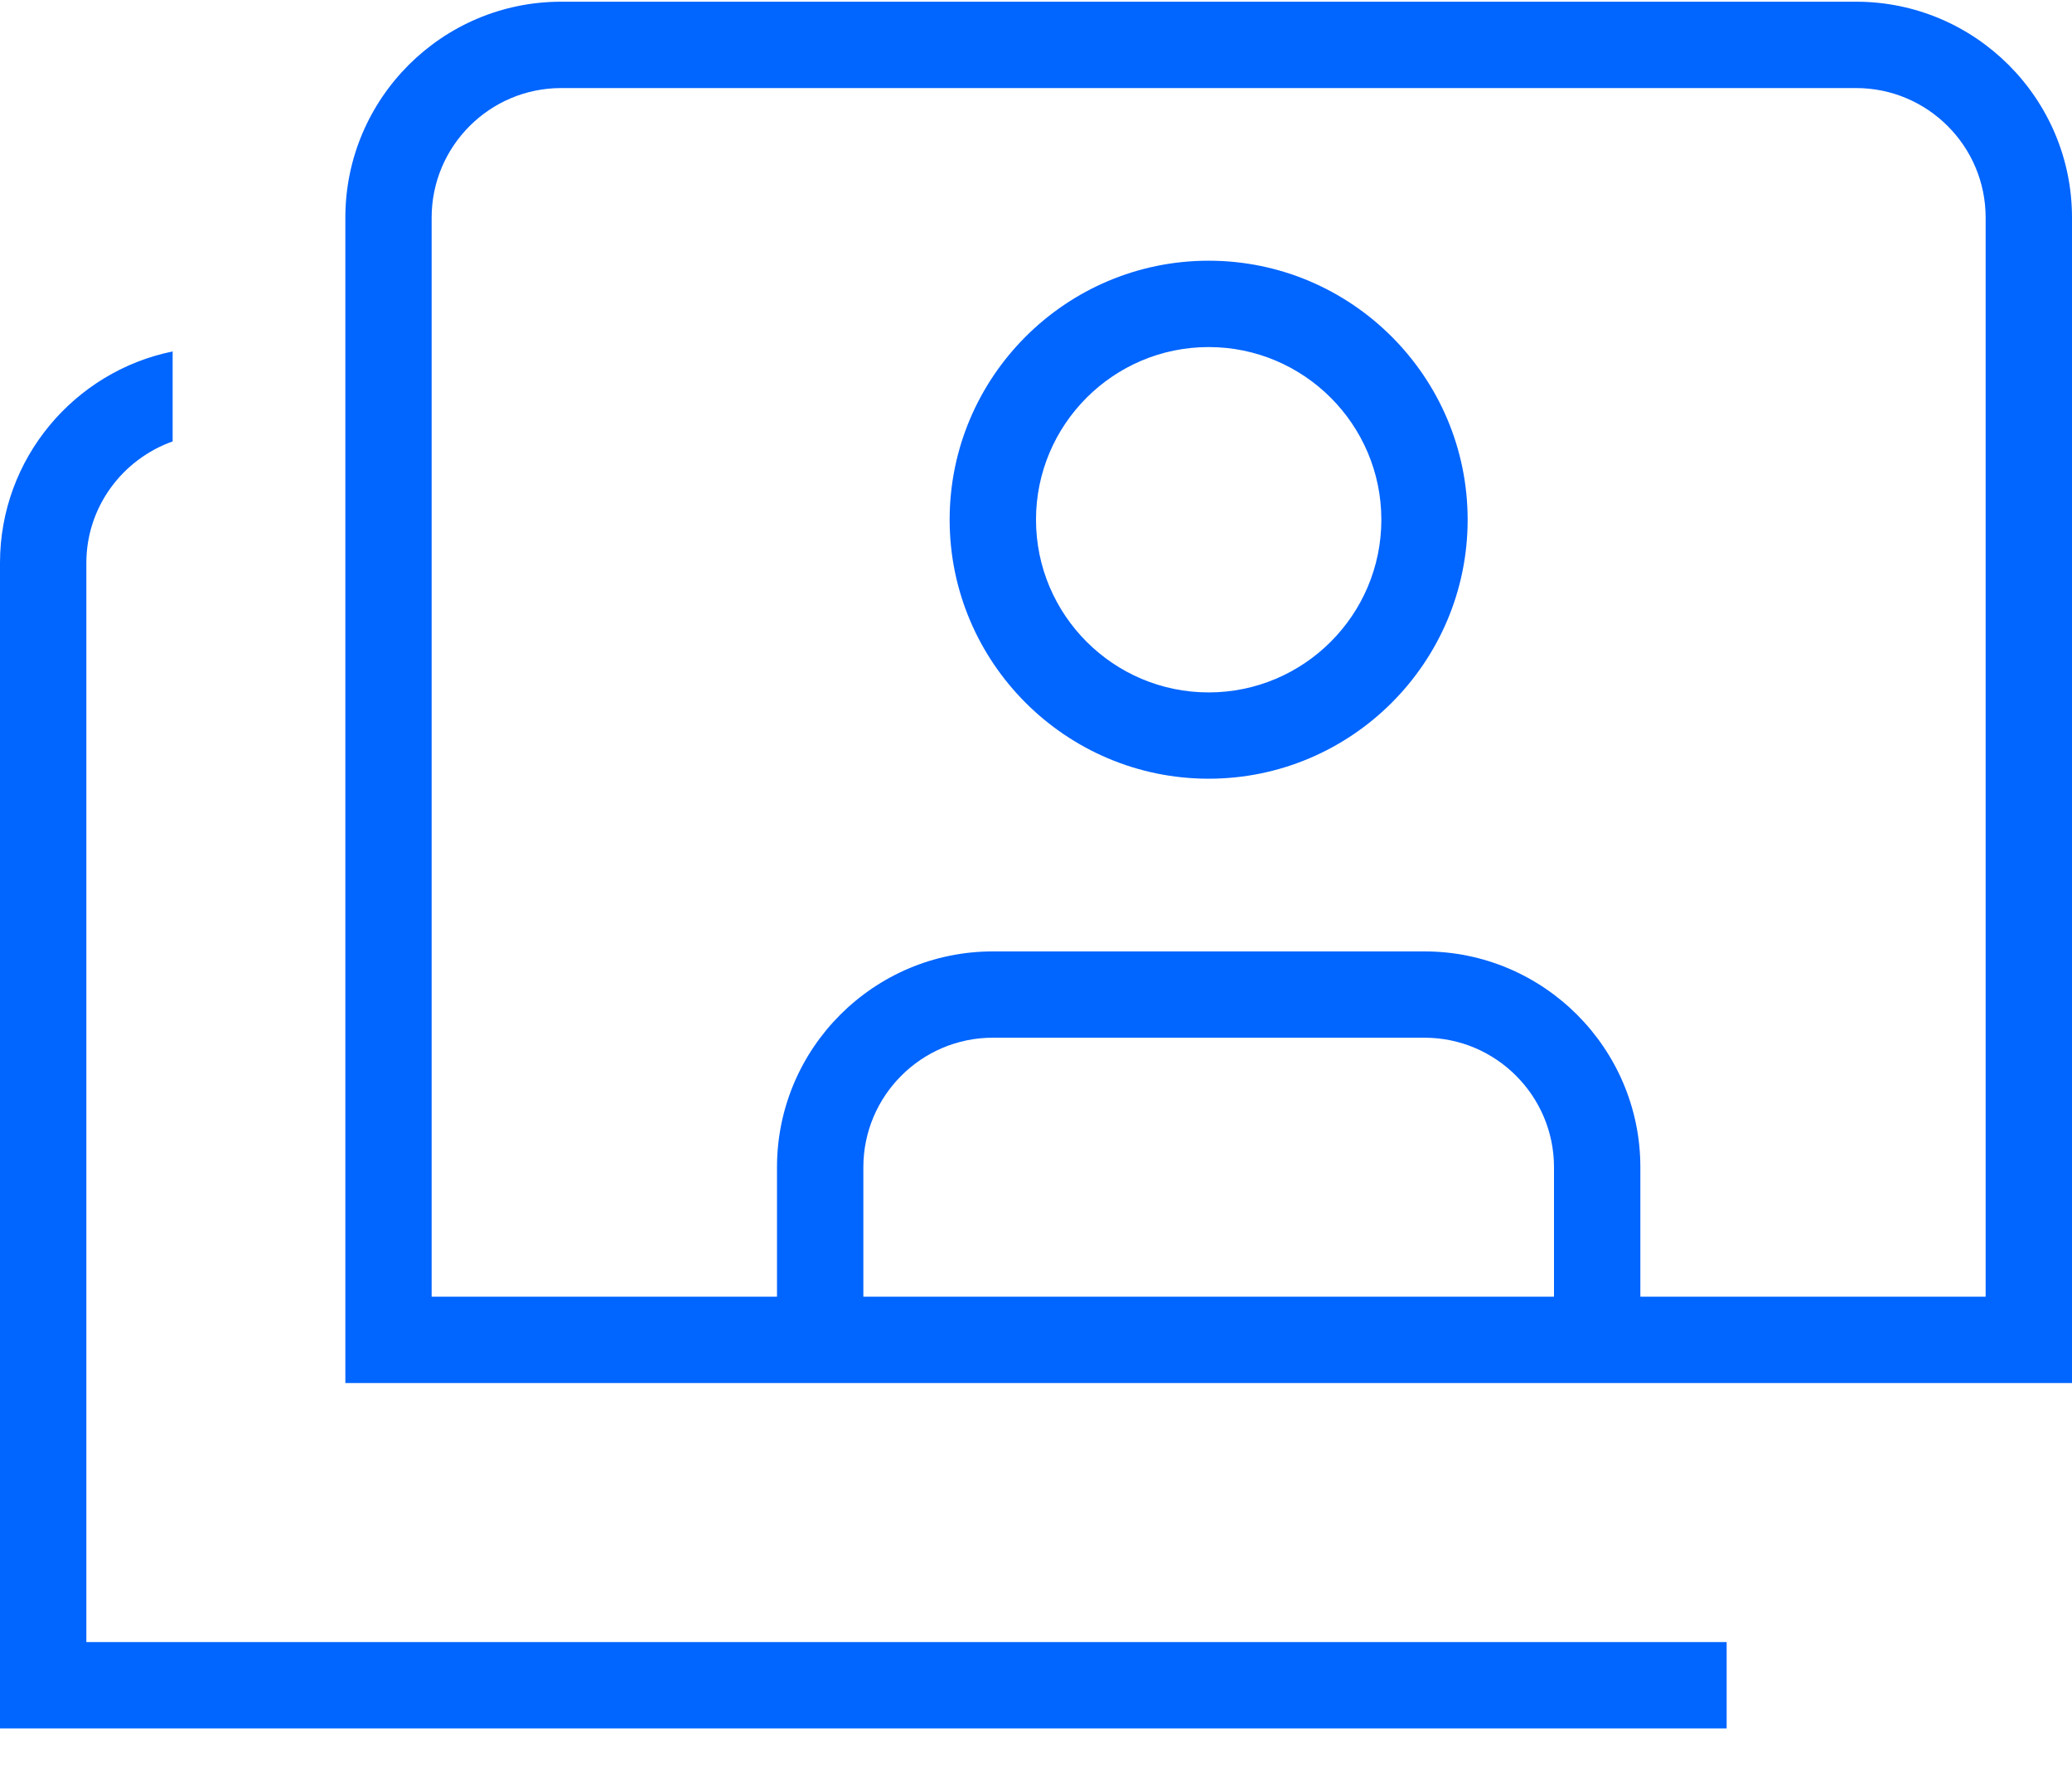
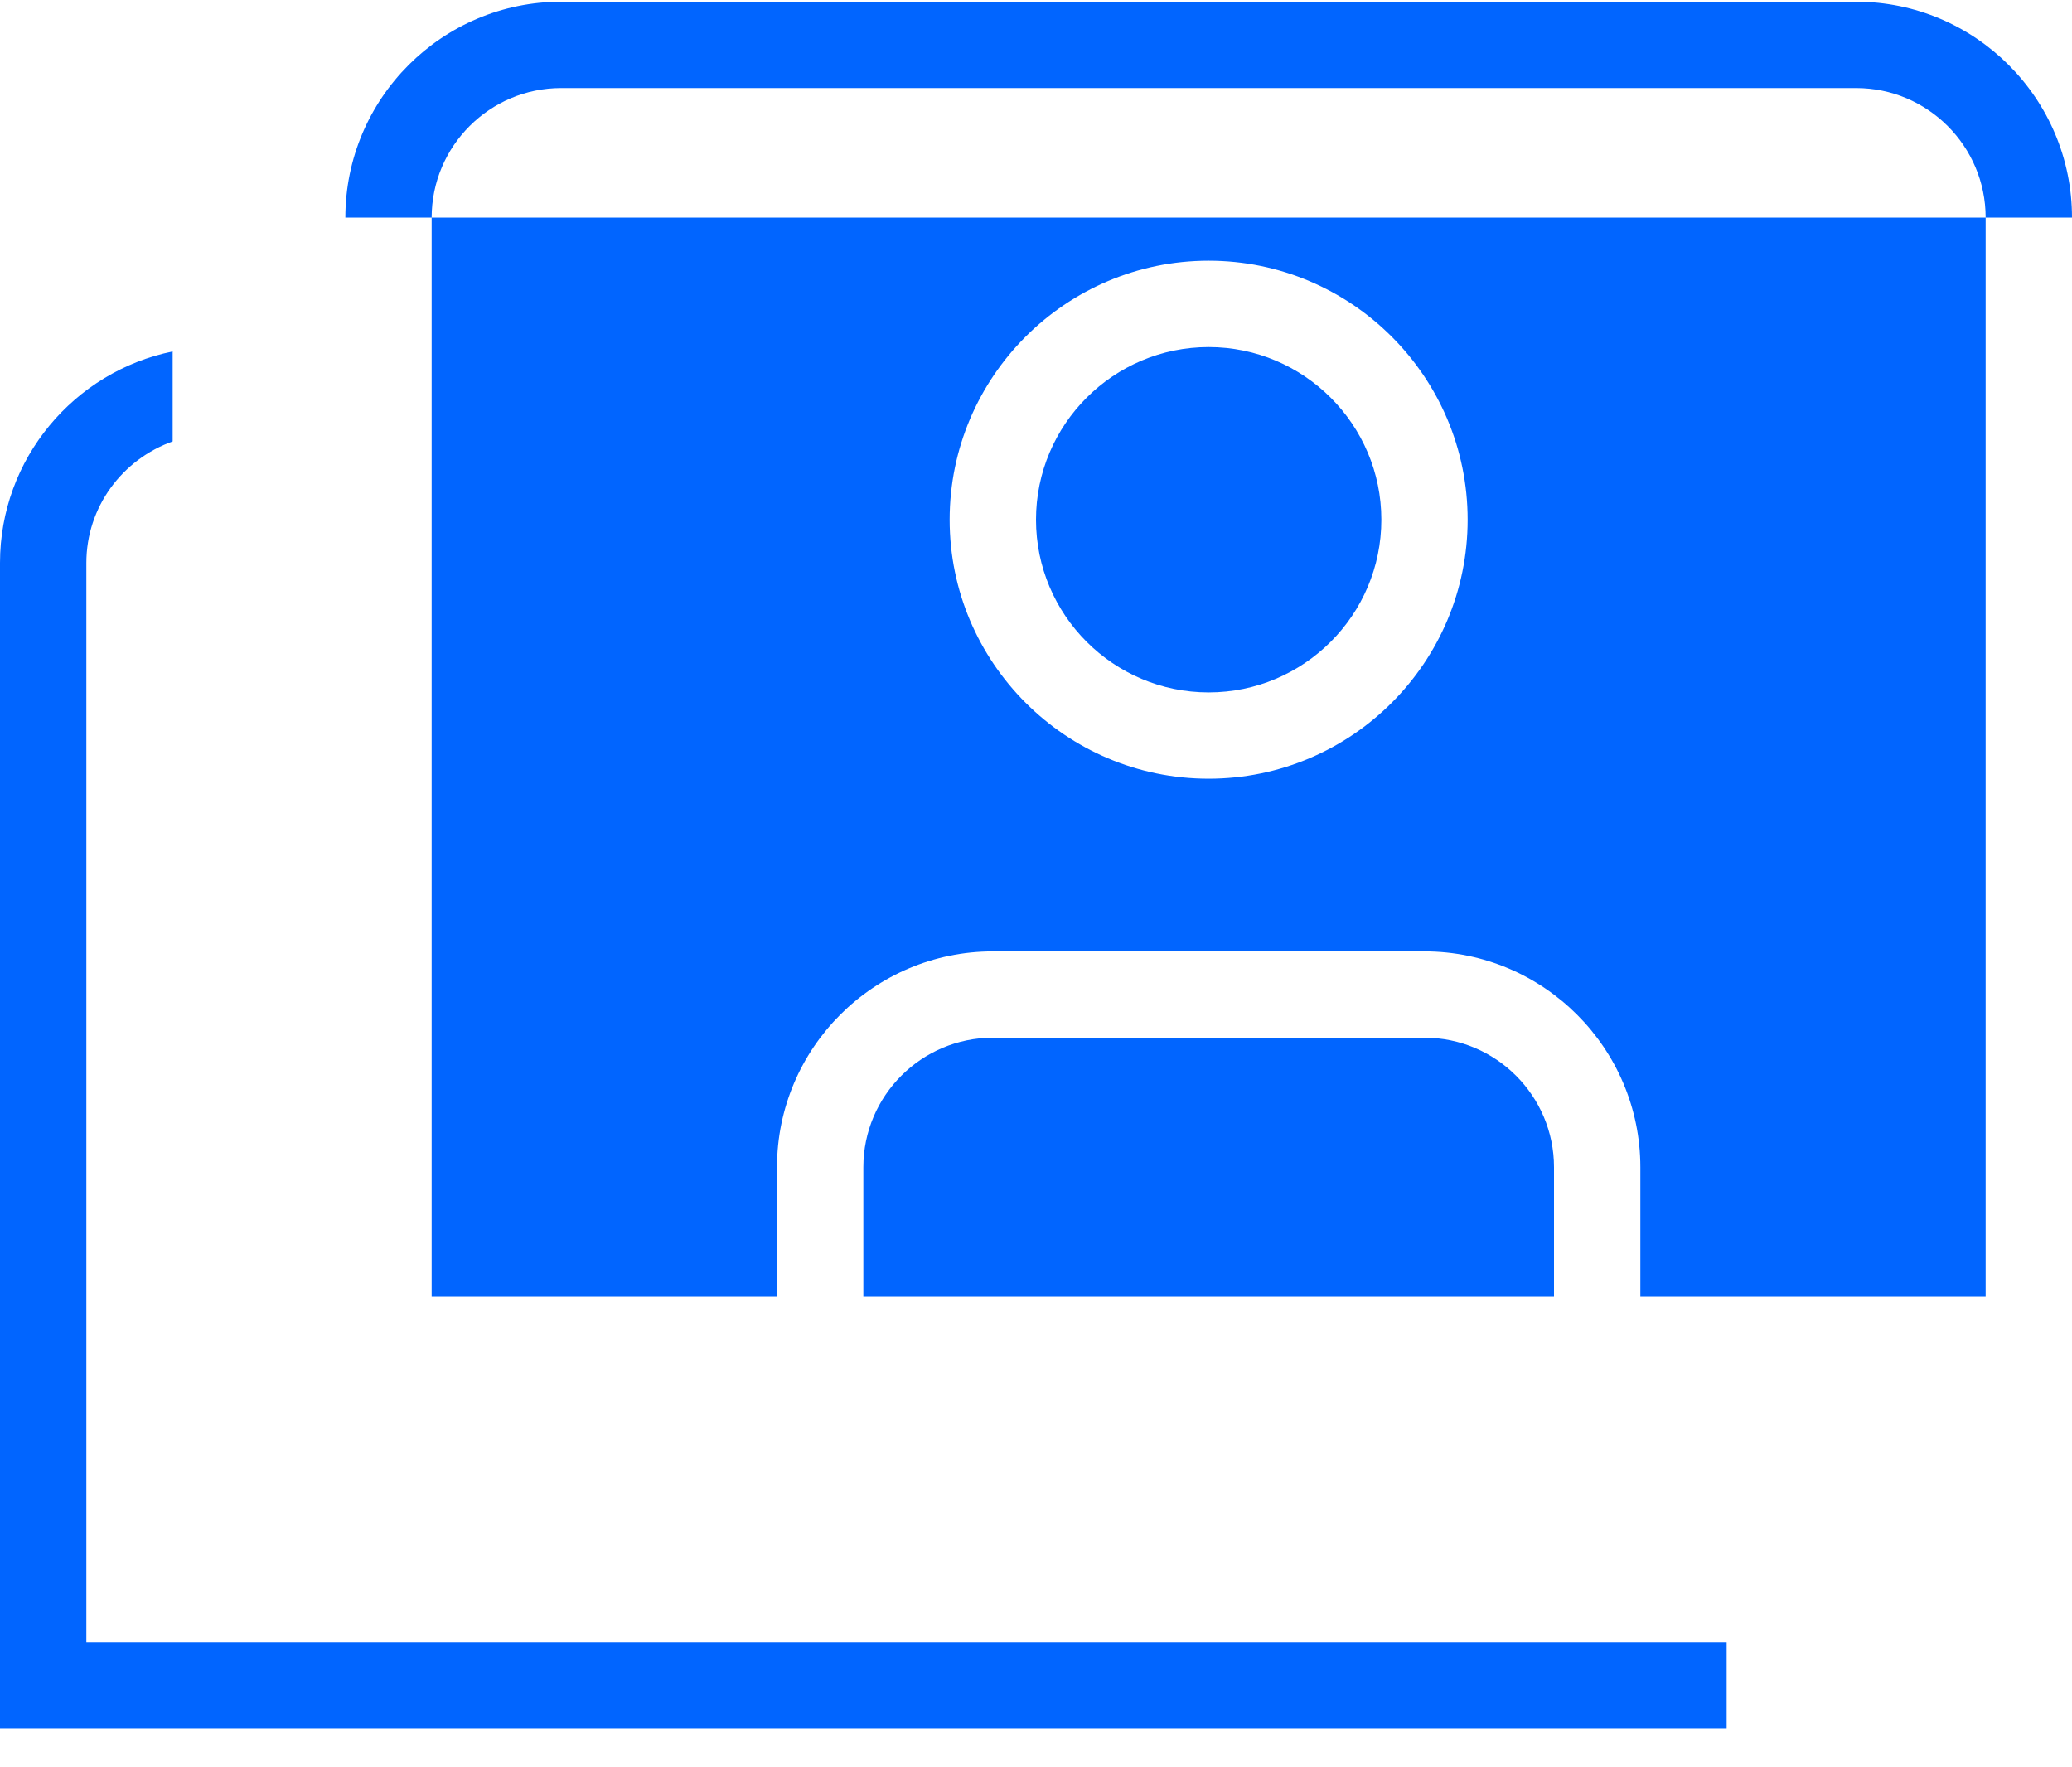
<svg xmlns="http://www.w3.org/2000/svg" width="34" height="29" viewBox="0 0 34 29" fill="none">
-   <path d="M30.458 0.028H9.208C7.256 0.028 5.667 1.616 5.667 3.57V22.695H34V3.57C34 1.616 32.41 0.028 30.458 0.028ZM25.5 21.278H14.167V19.153C14.167 17.982 15.12 17.028 16.292 17.028H23.375C24.547 17.028 25.5 17.982 25.5 19.153V21.278ZM32.583 21.278H26.917V19.153C26.917 17.2 25.327 15.612 23.375 15.612H16.292C14.339 15.612 12.75 17.2 12.75 19.153V21.278H7.083V3.57C7.083 2.398 8.037 1.445 9.208 1.445H30.458C31.63 1.445 32.583 2.398 32.583 3.57V21.278ZM1.417 26.945H28.333V28.362H0V9.237C0 7.527 1.218 6.096 2.833 5.767V7.243C2.01 7.537 1.417 8.316 1.417 9.238V26.945ZM19.833 4.278C17.49 4.278 15.583 6.185 15.583 8.528C15.583 10.871 17.49 12.778 19.833 12.778C22.177 12.778 24.083 10.871 24.083 8.528C24.083 6.185 22.177 4.278 19.833 4.278ZM19.833 11.362C18.271 11.362 17 10.091 17 8.528C17 6.966 18.271 5.695 19.833 5.695C21.396 5.695 22.667 6.966 22.667 8.528C22.667 10.091 21.396 11.362 19.833 11.362Z" fill="#0165FF" />
+   <path d="M30.458 0.028H9.208C7.256 0.028 5.667 1.616 5.667 3.57H34V3.57C34 1.616 32.41 0.028 30.458 0.028ZM25.5 21.278H14.167V19.153C14.167 17.982 15.12 17.028 16.292 17.028H23.375C24.547 17.028 25.5 17.982 25.5 19.153V21.278ZM32.583 21.278H26.917V19.153C26.917 17.2 25.327 15.612 23.375 15.612H16.292C14.339 15.612 12.75 17.2 12.75 19.153V21.278H7.083V3.57C7.083 2.398 8.037 1.445 9.208 1.445H30.458C31.63 1.445 32.583 2.398 32.583 3.57V21.278ZM1.417 26.945H28.333V28.362H0V9.237C0 7.527 1.218 6.096 2.833 5.767V7.243C2.01 7.537 1.417 8.316 1.417 9.238V26.945ZM19.833 4.278C17.49 4.278 15.583 6.185 15.583 8.528C15.583 10.871 17.49 12.778 19.833 12.778C22.177 12.778 24.083 10.871 24.083 8.528C24.083 6.185 22.177 4.278 19.833 4.278ZM19.833 11.362C18.271 11.362 17 10.091 17 8.528C17 6.966 18.271 5.695 19.833 5.695C21.396 5.695 22.667 6.966 22.667 8.528C22.667 10.091 21.396 11.362 19.833 11.362Z" fill="#0165FF" />
</svg>